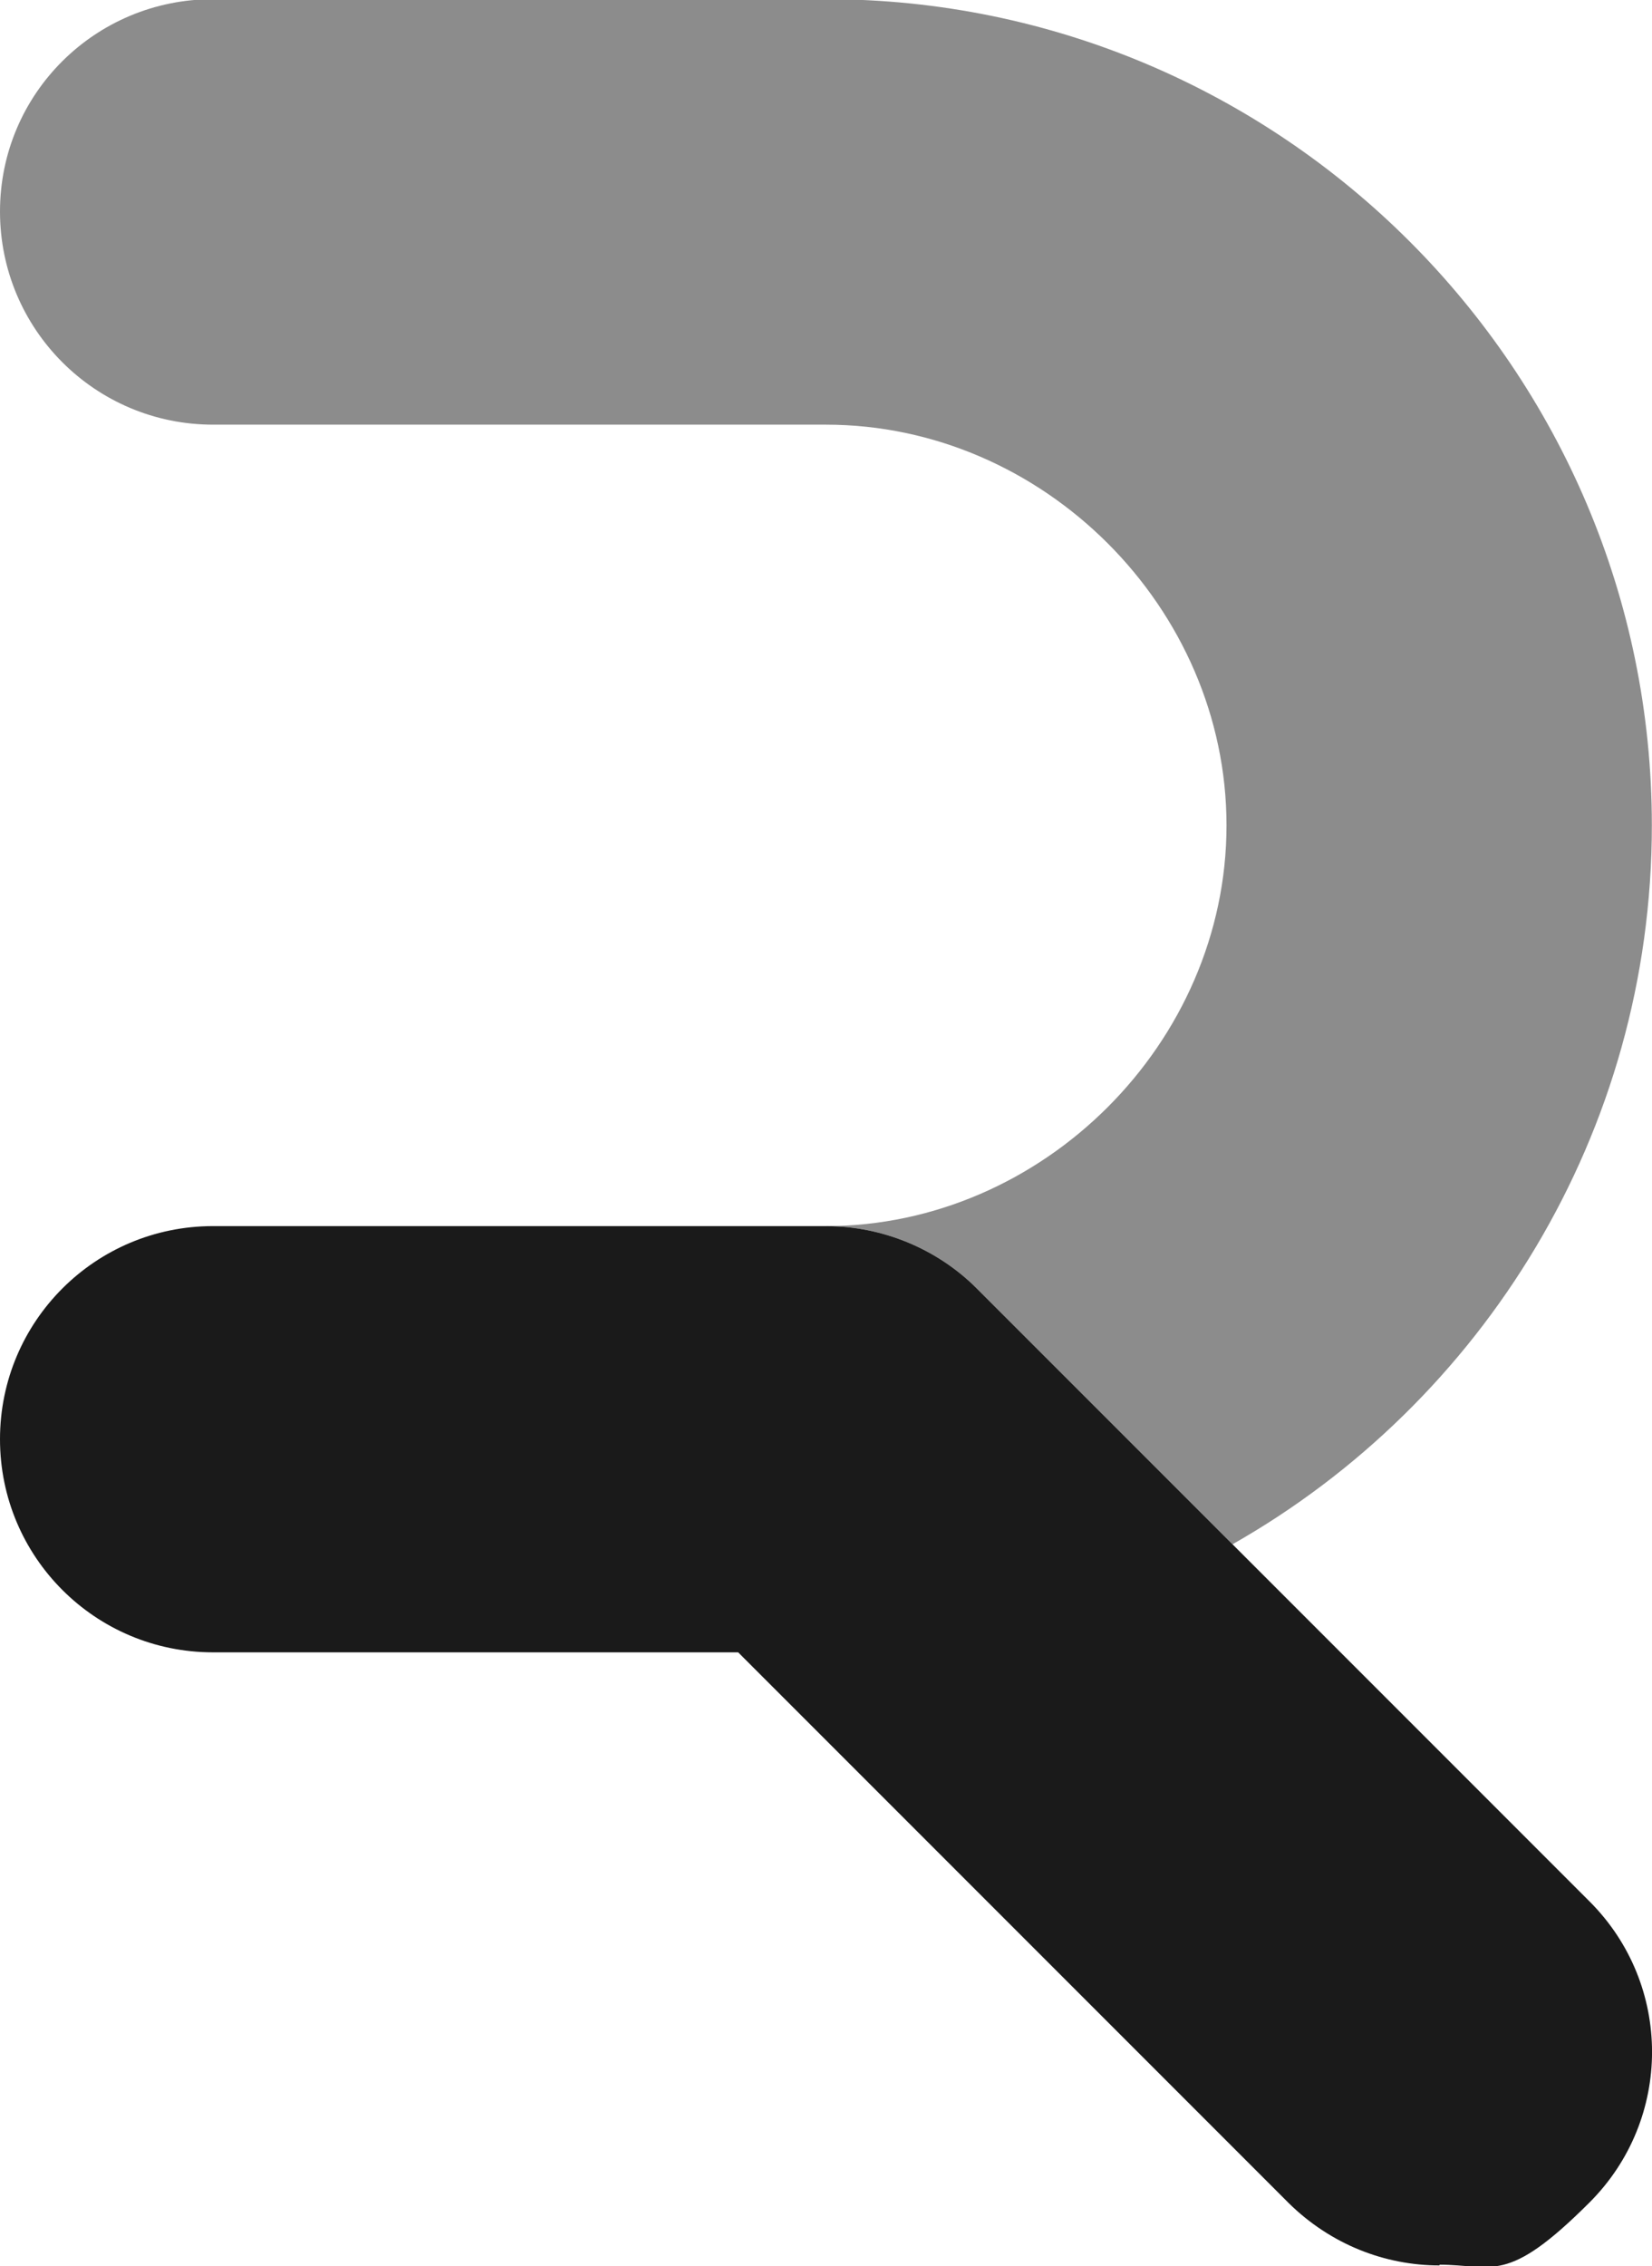
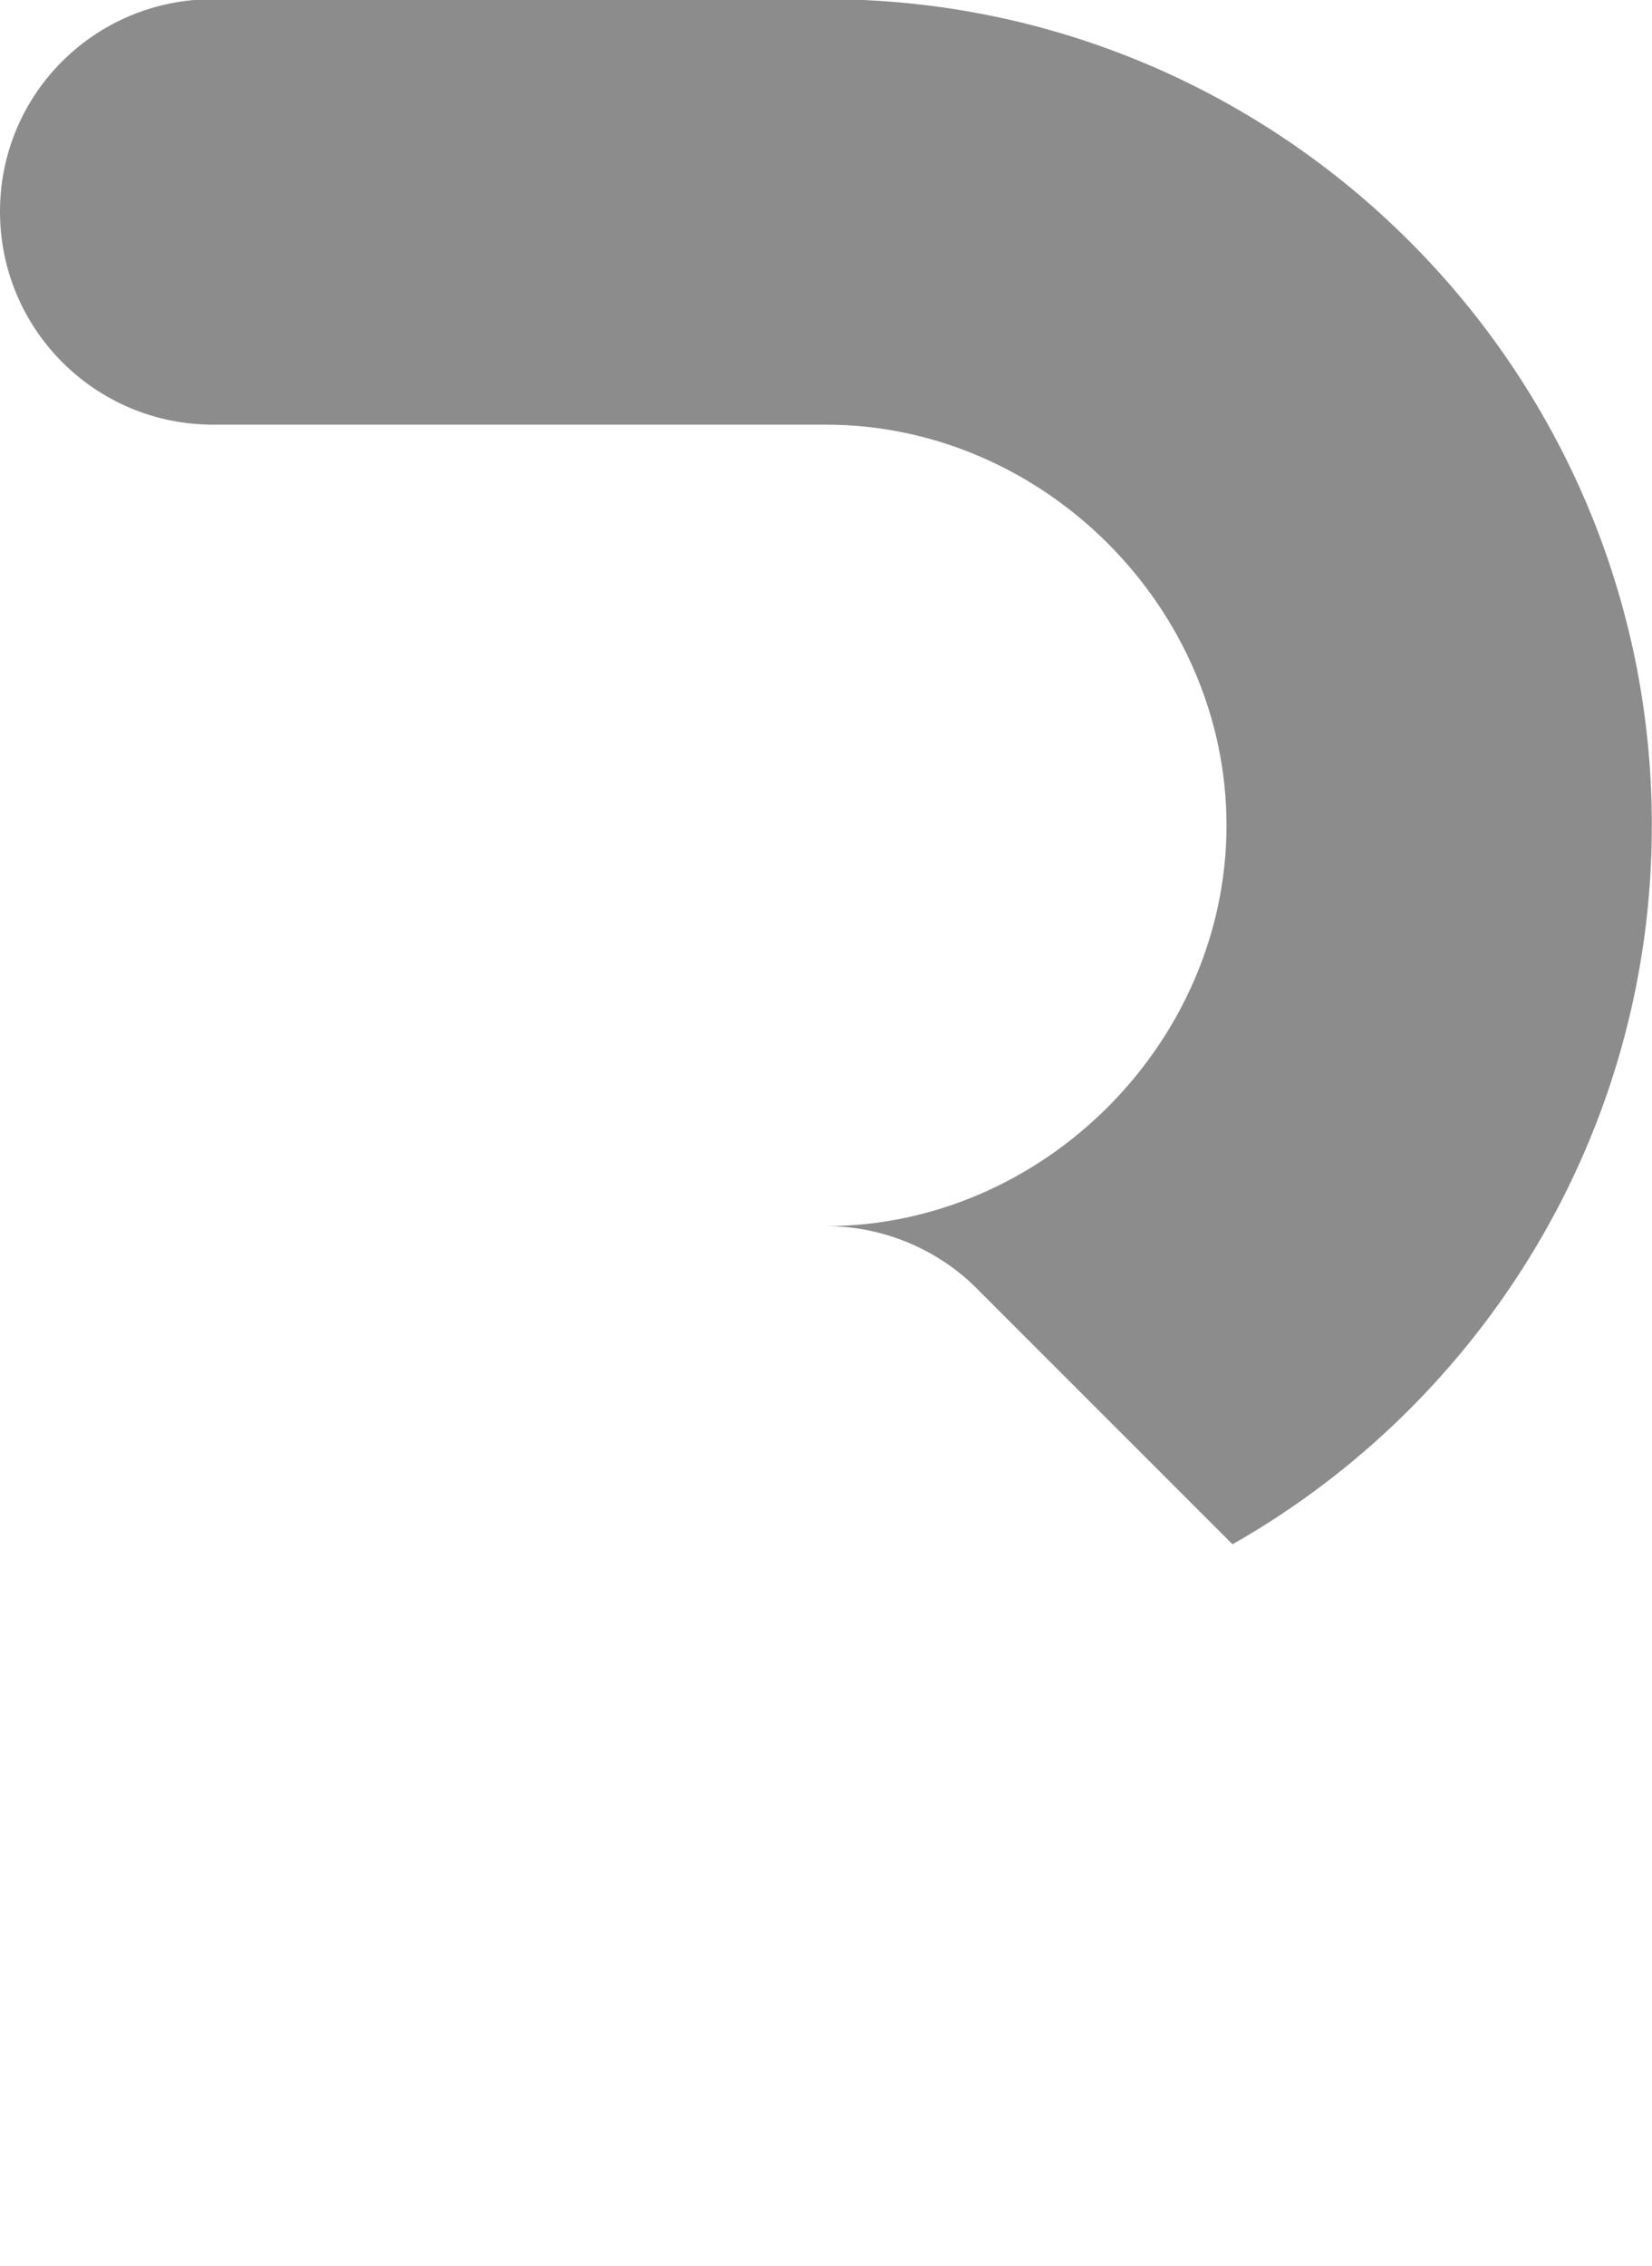
<svg xmlns="http://www.w3.org/2000/svg" id="Layer_1" viewBox="0 0 220.22 302">
  <defs>
    <style>
      .cls-1, .cls-2 {
        fill: #1a1a1a;
      }

      .cls-2 {
        opacity: .5;
      }
    </style>
  </defs>
-   <path class="cls-1" d="M191.9,301.89c-7.3,0-14.5-2.8-20.1-8.3l-73.4-73.4H28.4C12.7,220.19,0,207.49,0,191.79s12.7-28.4,28.4-28.4h81.7c7.5,0,14.8,3,20.1,8.3l81.7,81.7c11.1,11.1,11.1,29,0,40.1s-12.8,8.3-20.1,8.3h.1v.1Z" />
  <path class="cls-2" d="M28.4,56.59h81.7c29,0,53.4,24.4,53.4,53.4s-24.5,53.4-53.4,53.4c7.5,0,14.8,3,20.1,8.3l34.1,34.1c33.3-18.9,55.9-54.8,55.9-95.8,0-60.7-49.4-110.1-110.1-110.1H28.4C12.7-.11,0,12.49,0,28.19s12.7,28.4,28.4,28.4Z" />
</svg>